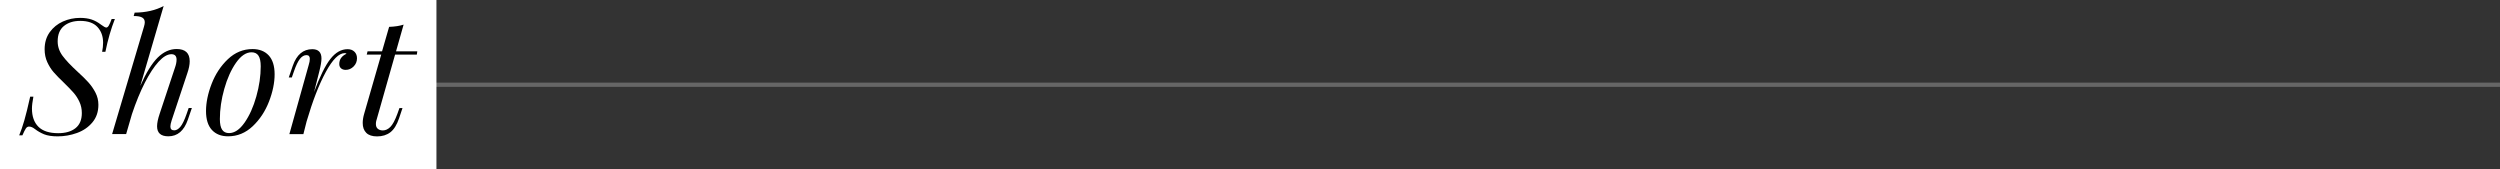
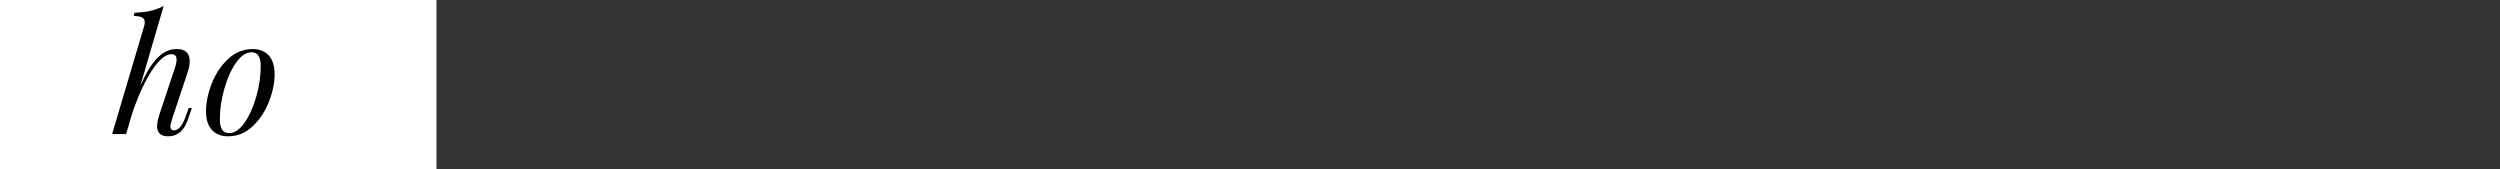
<svg xmlns="http://www.w3.org/2000/svg" id="_レイヤー_2" data-name="レイヤー 2" viewBox="0 0 590 40">
  <rect x="0" y="0" width="590" height="40" fill="#333333" stroke="none" />
  <defs>
    <style>
      .cls-1 {
        fill: none;
        stroke: #666;
        stroke-miterlimit: 10;
      }

      .cls-2 {
        fill: #fff;
      }
    </style>
  </defs>
  <g id="txt">
    <g>
-       <line class="cls-1" y1="20" x2="590" y2="20" />
      <rect class="cls-2" width="103" height="40" />
      <g>
-         <path d="M24.86,12.23h-.76c.15-.73.23-1.46.23-2.17,0-1.49-.44-2.72-1.33-3.69-.89-.96-2.24-1.44-4.07-1.44-1.6,0-2.88.41-3.86,1.22-.98.81-1.46,2.01-1.46,3.61,0,1.24.39,2.38,1.16,3.42.77,1.04,1.93,2.27,3.48,3.69,1.09.99,1.96,1.85,2.62,2.58.66.74,1.22,1.55,1.67,2.43.46.89.68,1.84.68,2.85,0,1.65-.47,3.03-1.42,4.16-.95,1.13-2.16,1.96-3.63,2.49-1.47.53-2.99.8-4.56.8-1.34,0-2.41-.17-3.21-.49-.8-.33-1.53-.75-2.18-1.25-.48-.38-.94-.57-1.37-.57-.3,0-.56.15-.76.46-.2.3-.47.84-.8,1.6h-.76c.41-.96.8-2.12,1.2-3.48.39-1.35.86-3.24,1.39-5.64h.76c-.23,1.19-.34,2.13-.34,2.81,0,1.85.51,3.28,1.52,4.29,1.01,1.01,2.57,1.52,4.67,1.52,1.72,0,3.08-.39,4.08-1.18s1.5-1.98,1.5-3.57c0-.96-.19-1.85-.57-2.66-.38-.81-.84-1.53-1.39-2.15-.54-.62-1.3-1.4-2.26-2.34-1.01-.96-1.82-1.79-2.41-2.47-.6-.68-1.1-1.48-1.52-2.39-.42-.91-.63-1.93-.63-3.04,0-1.57.4-2.91,1.2-4.03.8-1.11,1.84-1.96,3.12-2.53s2.63-.85,4.05-.85c1.04,0,1.94.13,2.7.38.76.25,1.51.66,2.24,1.22.61.46,1.03.68,1.25.68.2,0,.4-.16.59-.48.19-.32.41-.83.67-1.54h.76c-.91,2.31-1.66,4.89-2.24,7.75Z" />
        <path d="M45.28,25.49l-.95,2.77c-.91,2.61-2.44,3.91-4.6,3.91-1.77,0-2.66-.79-2.66-2.36,0-.76.2-1.75.61-2.96l3.61-10.87c.25-.71.38-1.34.38-1.9,0-.86-.41-1.29-1.22-1.29-.94,0-1.94.59-3.02,1.77-1.08,1.18-2.16,2.83-3.25,4.96-1.09,2.13-2.1,4.6-3.04,7.41l-1.37,4.71h-3.31l7.52-25.35c.13-.43.19-.77.19-1.03,0-.51-.2-.88-.61-1.12-.41-.24-1.08-.36-2.01-.36l.23-.8c2.63-.02,4.92-.54,6.84-1.56l-5.51,18.85c1.37-3.09,2.74-5.31,4.1-6.67,1.37-1.35,2.86-2.03,4.48-2.03,2.05,0,3.08.96,3.08,2.89,0,.81-.19,1.76-.57,2.85l-3.69,11.1c-.2.61-.3,1.09-.3,1.44,0,.61.3.91.91.91.51,0,.99-.29,1.46-.85s.96-1.58,1.46-3.02l.49-1.41h.72Z" />
        <path d="M49.95,19.77c.89-2.29,2.17-4.23,3.84-5.81,1.67-1.58,3.61-2.38,5.81-2.38,1.62,0,2.89.5,3.82,1.5.92,1,1.39,2.49,1.39,4.46s-.44,4.15-1.33,6.44c-.89,2.29-2.17,4.23-3.84,5.81-1.67,1.58-3.61,2.38-5.81,2.38-1.62,0-2.89-.5-3.82-1.5-.92-1-1.39-2.49-1.39-4.46s.44-4.15,1.33-6.44ZM55.7,14.81c-1.15,1.65-2.08,3.71-2.77,6.17-.7,2.47-1.04,4.85-1.04,7.12,0,1.14.18,1.98.53,2.51.35.53.9.8,1.63.8,1.29,0,2.51-.82,3.67-2.47,1.15-1.65,2.08-3.7,2.77-6.17.7-2.47,1.04-4.84,1.04-7.12,0-1.14-.18-1.98-.53-2.51-.35-.53-.9-.8-1.63-.8-1.29,0-2.51.82-3.67,2.47Z" />
-         <path d="M83.64,12.19c.41.41.61.93.61,1.56,0,.76-.27,1.41-.8,1.94-.53.53-1.15.8-1.86.8-.46,0-.82-.12-1.1-.36-.28-.24-.42-.58-.42-1.01,0-.58.15-1.08.46-1.48.3-.4.72-.72,1.25-.95-.1-.1-.24-.15-.42-.15-1.37,0-2.86,1.48-4.46,4.43-1.61,2.95-3.12,6.85-4.54,11.69l-.76,3h-3.31l4.56-16.3c.18-.56.27-1.05.27-1.48,0-.58-.27-.87-.8-.87-.56,0-1.07.3-1.54.89-.47.6-.94,1.59-1.42,2.98l-.49,1.41h-.72l.95-2.77c.91-2.61,2.44-3.91,4.6-3.91,1.44,0,2.17.73,2.17,2.2,0,.71-.18,1.75-.53,3.12l-1.22,4.79c1.37-3.67,2.65-6.28,3.86-7.81,1.2-1.53,2.55-2.3,4.05-2.3.68,0,1.23.2,1.63.61Z" />
-         <path d="M88.82,28.42c-.08.3-.11.58-.11.84,0,.51.15.89.46,1.14.3.25.7.38,1.18.38.63,0,1.22-.27,1.77-.82.54-.54,1.08-1.54,1.62-2.98l.53-1.48h.72l-.8,2.39c-.53,1.57-1.22,2.68-2.07,3.33s-1.89.97-3.13.97c-1.14,0-1.99-.28-2.55-.84-.56-.56-.84-1.33-.84-2.32,0-.66.11-1.38.34-2.17l4.03-13.98h-3.42l.19-.76h3.42l1.67-5.78c1.37-.05,2.51-.23,3.42-.53l-1.79,6.31h5.02l-.11.76h-5.13l-4.41,15.54Z" />
      </g>
    </g>
  </g>
</svg>